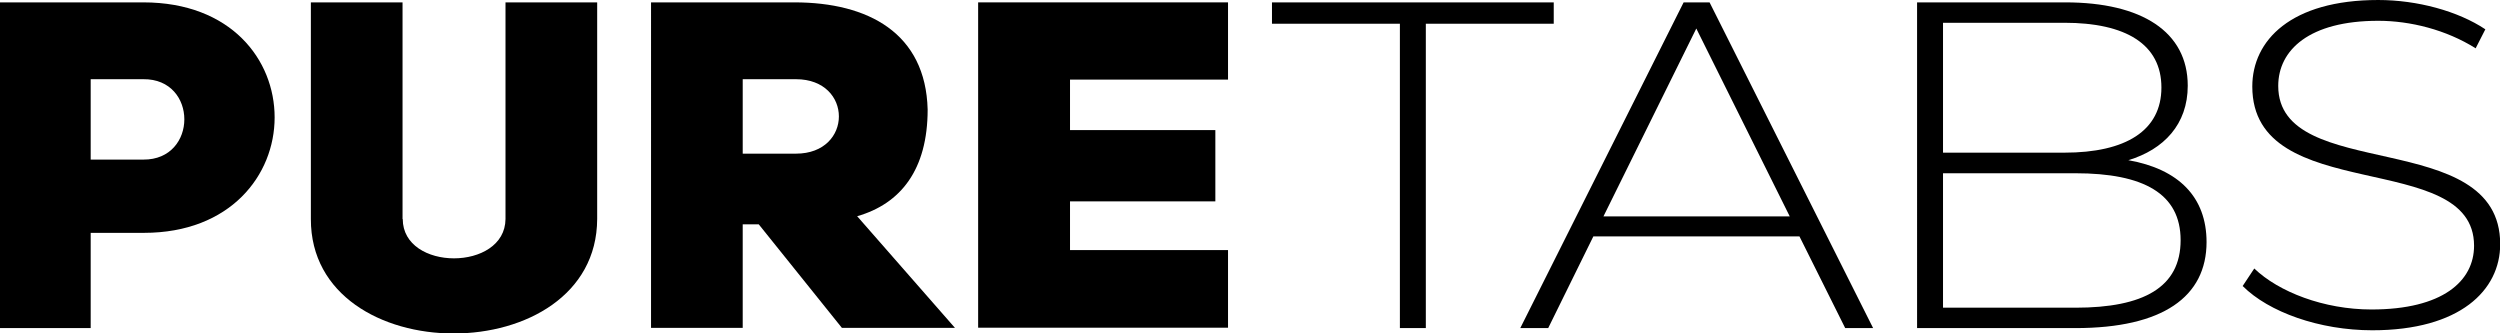
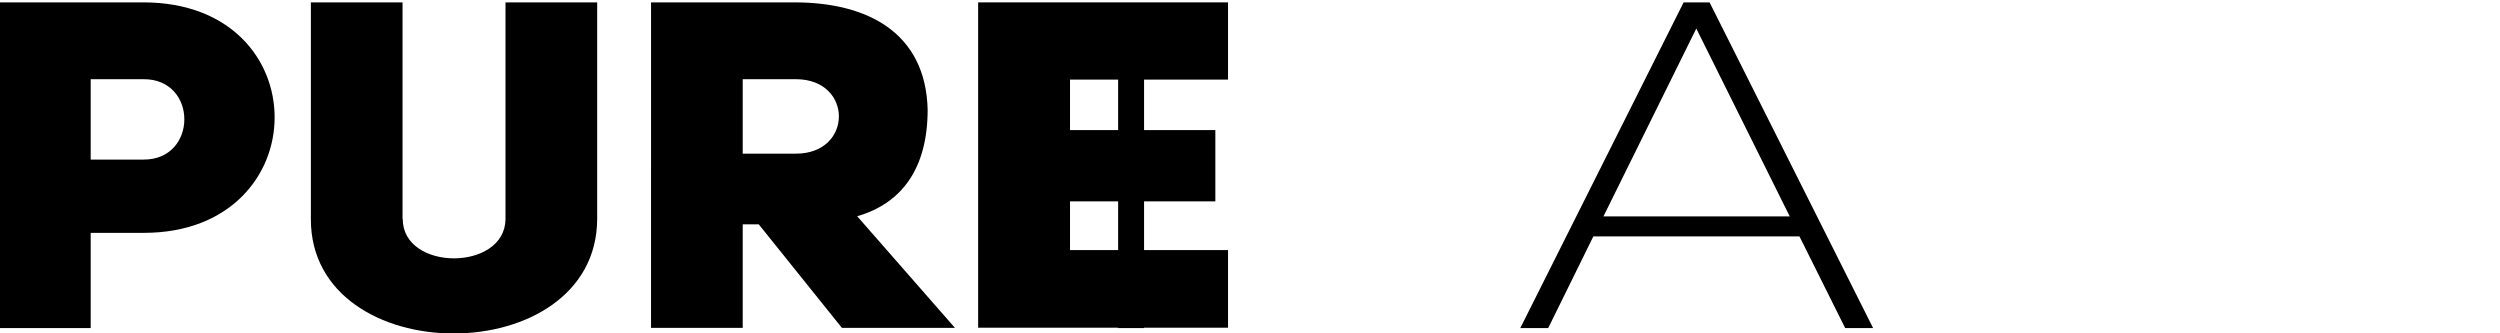
<svg xmlns="http://www.w3.org/2000/svg" id="Layer_2" data-name="Layer 2" viewBox="0 0 126.26 16.84">
  <g id="Layer_1-2" data-name="Layer 1">
    <g>
      <path d="M0,.12h7.24c4.43,0,6.63,2.9,6.63,5.81s-2.23,5.83-6.6,5.83h-2.69v4.81H0V.12ZM7.24,8.06c2.76.02,2.76-4.09,0-4.06h-2.66v4.06h2.66Z" />
      <path d="M20.34,11.06c0,2.65,5.17,2.65,5.19,0V.12h4.63v10.94c-.03,7.71-14.48,7.71-14.46,0V.12h4.63v10.94Z" />
      <path d="M38.33,11.33h-.82v5.23h-4.63V.12h7.24c3.74,0,6.63,1.56,6.73,5.41,0,3.04-1.36,4.76-3.56,5.39l4.94,5.64h-5.71l-4.2-5.23ZM40.2,7.76c2.89,0,2.89-3.76,0-3.76h-2.69v3.76h2.69Z" />
      <path d="M54.04,6.57h7.34v3.6h-7.34v2.46h7.98v3.92h-12.62V.12h12.62v3.9h-7.98v2.55Z" />
    </g>
    <g>
-       <path d="M70.7,1.2h-6.46V.12h14.23v1.08h-6.46v15.37h-1.31V1.2Z" />
+       <path d="M70.7,1.2h-6.46V.12v1.08h-6.46v15.37h-1.31V1.2Z" />
      <path d="M90.88,11.94h-10.41l-2.28,4.63h-1.41L85.03.12h1.31l8.26,16.45h-1.41l-2.31-4.63ZM90.39,10.93l-4.72-9.49-4.69,9.49h9.41Z" />
-       <path d="M111.44,12.22c0,2.77-2.21,4.35-6.62,4.35h-8V.12h7.49c3.85,0,6.18,1.48,6.18,4.21,0,1.95-1.21,3.22-3,3.76,2.54.45,3.95,1.86,3.95,4.14ZM98.13,1.15v6.56h6.13c3.1,0,4.9-1.11,4.9-3.29s-1.79-3.27-4.9-3.27h-6.13ZM110.13,12.13c0-2.35-1.87-3.38-5.31-3.38h-6.69v6.79h6.69c3.44,0,5.31-1.03,5.31-3.41Z" />
-       <path d="M113.26,14.45l.59-.89c1.23,1.18,3.51,2.07,5.92,2.07,3.59,0,5.18-1.43,5.18-3.22,0-4.94-11.2-1.97-11.2-8.04,0-2.33,1.95-4.37,6.36-4.37,1.97,0,4.03.56,5.41,1.48l-.49.96c-1.49-.94-3.31-1.39-4.92-1.39-3.49,0-5.05,1.48-5.05,3.29,0,4.94,11.21,2.02,11.21,7.99,0,2.33-2.03,4.35-6.46,4.35-2.67,0-5.23-.92-6.54-2.23Z" />
    </g>
  </g>
</svg>